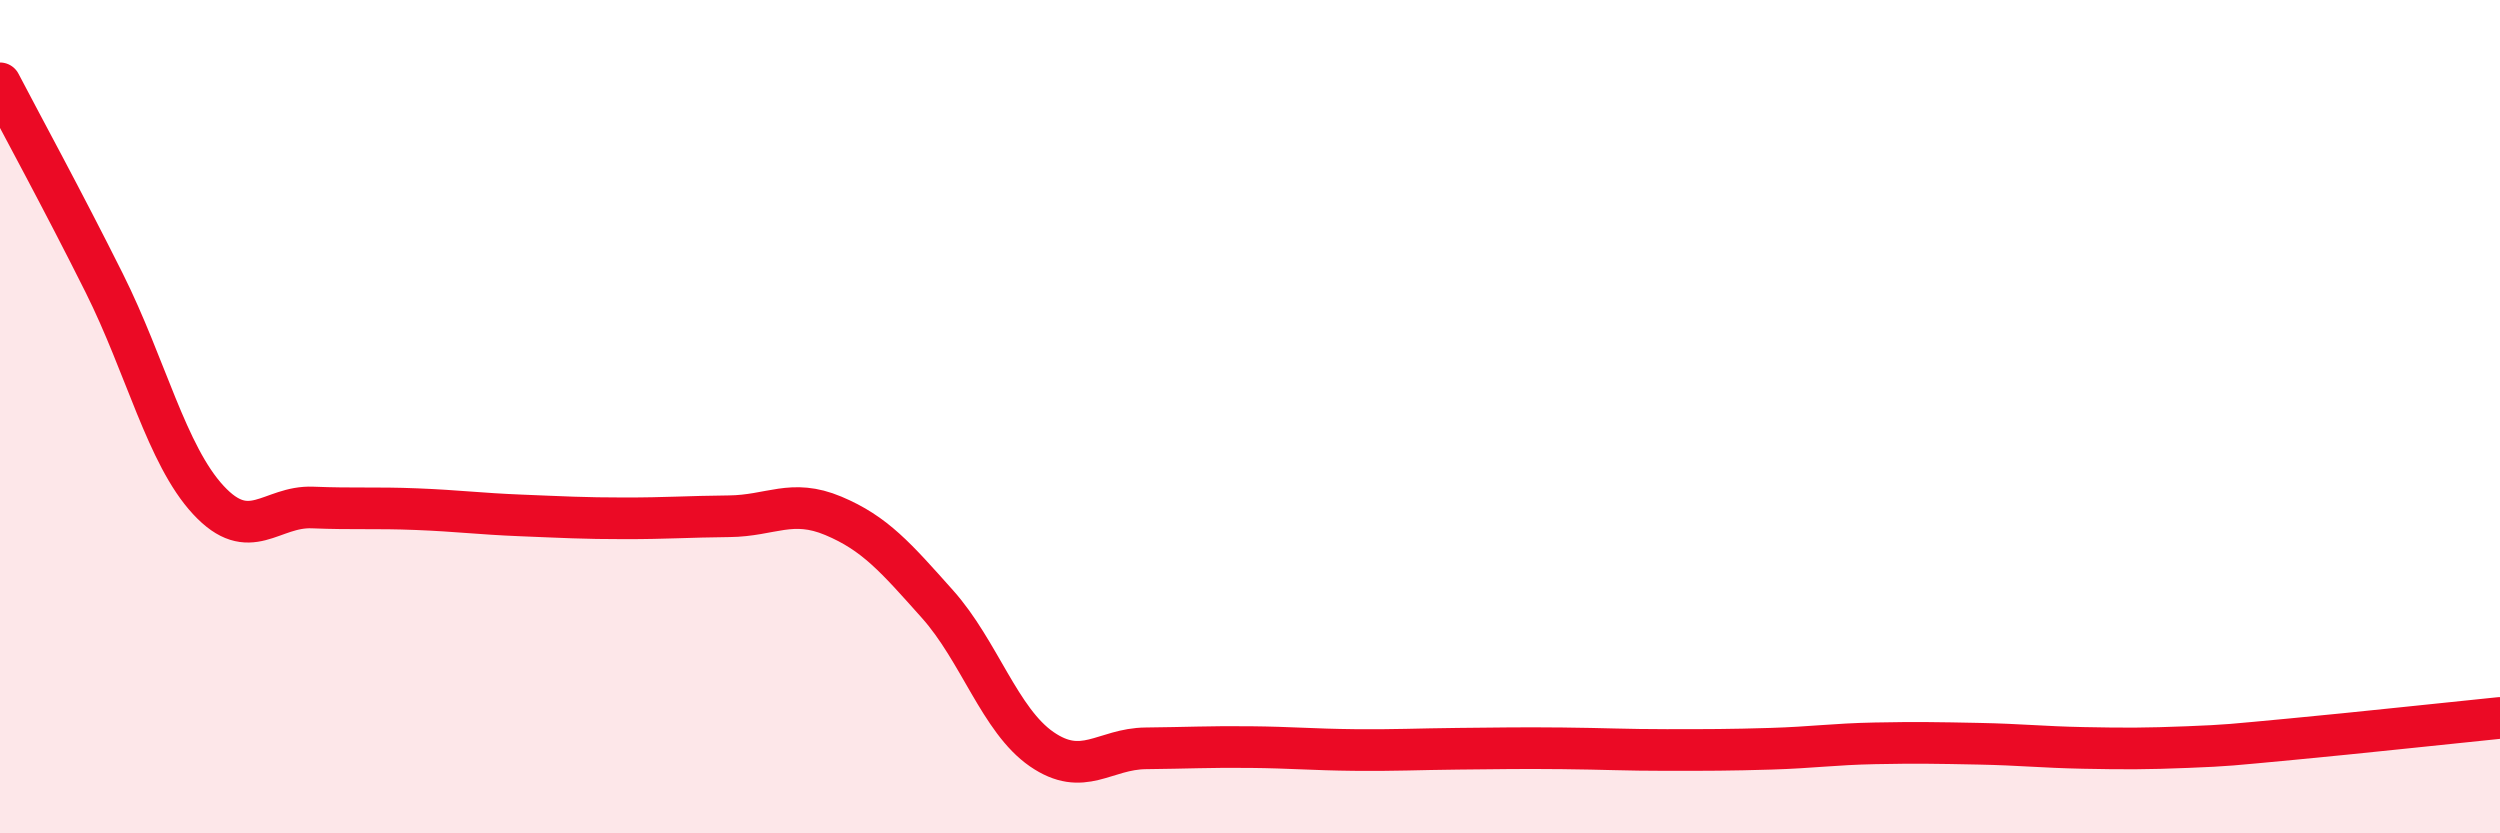
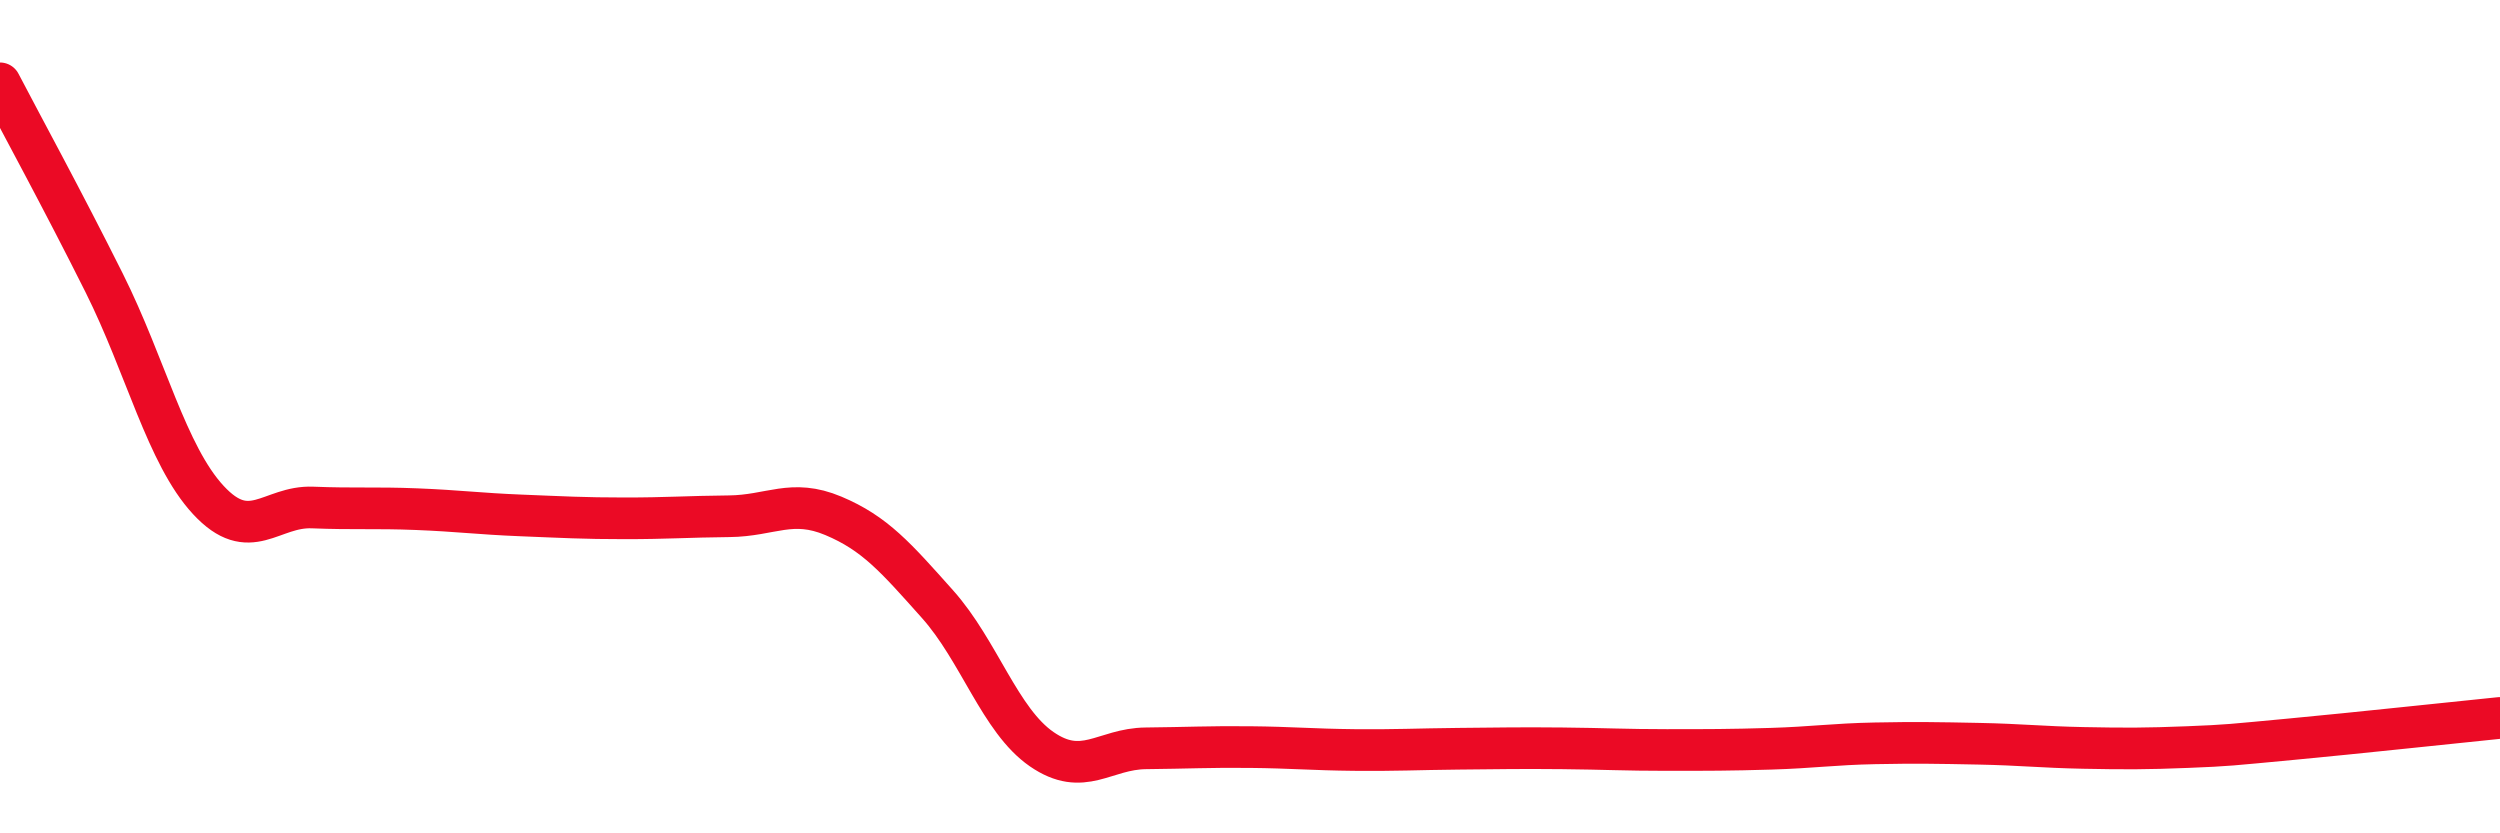
<svg xmlns="http://www.w3.org/2000/svg" width="60" height="20" viewBox="0 0 60 20">
-   <path d="M 0,2 C 0.5,2.96 1.5,4.79 2.5,6.79 C 3.5,8.79 4,10.92 5,12 C 6,13.08 6.5,12.14 7.5,12.18 C 8.5,12.22 9,12.18 10,12.22 C 11,12.26 11.5,12.33 12.5,12.37 C 13.5,12.41 14,12.44 15,12.44 C 16,12.44 16.5,12.4 17.5,12.39 C 18.5,12.38 19,11.96 20,12.38 C 21,12.8 21.5,13.38 22.5,14.5 C 23.5,15.62 24,17.29 25,17.98 C 26,18.67 26.5,17.97 27.5,17.96 C 28.5,17.95 29,17.92 30,17.93 C 31,17.94 31.5,17.99 32.5,18 C 33.5,18.01 34,17.98 35,17.97 C 36,17.96 36.5,17.95 37.5,17.96 C 38.5,17.97 39,18 40,18 C 41,18 41.5,18 42.5,17.97 C 43.5,17.94 44,17.86 45,17.84 C 46,17.82 46.5,17.83 47.5,17.85 C 48.5,17.87 49,17.93 50,17.95 C 51,17.97 51.5,17.97 52.5,17.93 C 53.5,17.89 53.5,17.88 55,17.74 C 56.5,17.6 59,17.33 60,17.23L60 20L0 20Z" fill="#EB0A25" opacity="0.1" stroke-linecap="round" stroke-linejoin="round" />
  <path d="M 0,2 C 0.5,2.96 1.5,4.79 2.5,6.79 C 3.5,8.79 4,10.92 5,12 C 6,13.08 6.5,12.14 7.5,12.18 C 8.5,12.22 9,12.18 10,12.22 C 11,12.26 11.5,12.33 12.5,12.37 C 13.5,12.41 14,12.44 15,12.44 C 16,12.44 16.5,12.4 17.5,12.39 C 18.5,12.38 19,11.96 20,12.38 C 21,12.8 21.5,13.38 22.5,14.5 C 23.5,15.62 24,17.29 25,17.98 C 26,18.67 26.5,17.97 27.5,17.96 C 28.5,17.95 29,17.92 30,17.93 C 31,17.94 31.5,17.99 32.5,18 C 33.5,18.01 34,17.98 35,17.97 C 36,17.96 36.5,17.95 37.5,17.96 C 38.5,17.97 39,18 40,18 C 41,18 41.5,18 42.5,17.97 C 43.5,17.94 44,17.86 45,17.84 C 46,17.82 46.5,17.83 47.5,17.85 C 48.5,17.87 49,17.93 50,17.95 C 51,17.97 51.5,17.97 52.5,17.93 C 53.5,17.89 53.5,17.88 55,17.74 C 56.5,17.6 59,17.33 60,17.23" stroke="#EB0A25" stroke-width="1" fill="none" stroke-linecap="round" stroke-linejoin="round" />
</svg>